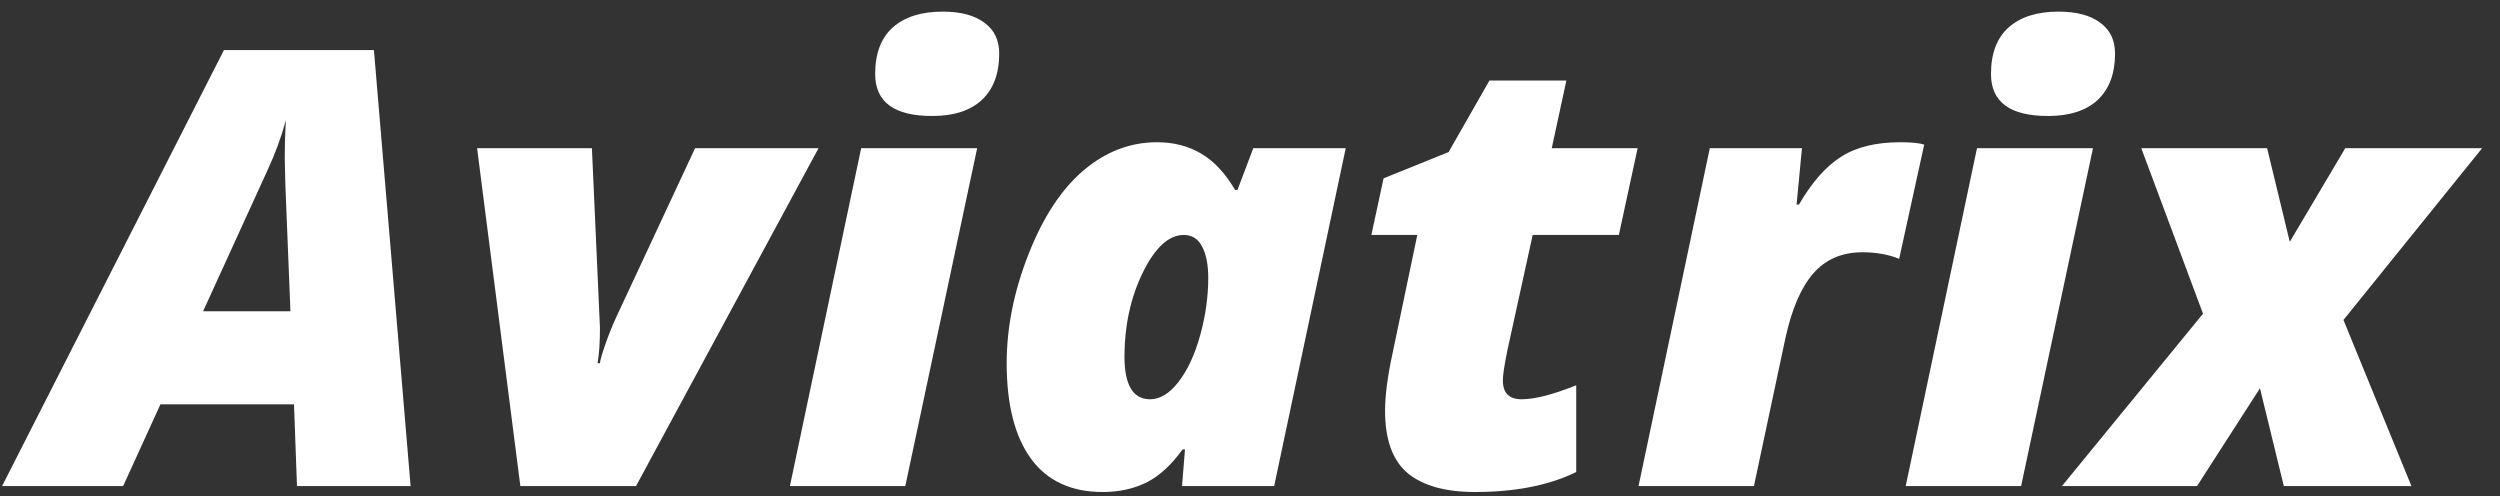
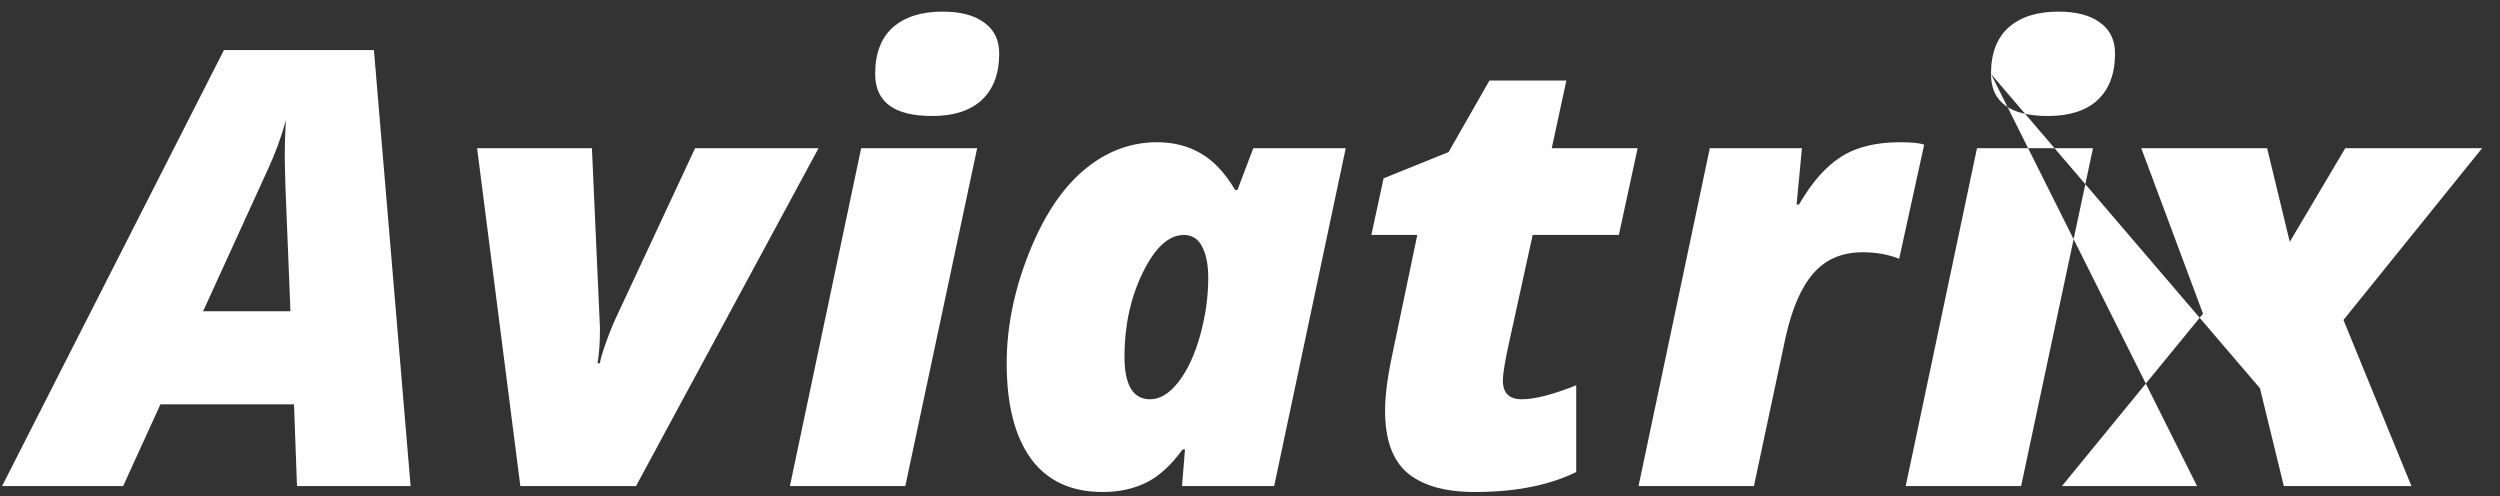
<svg xmlns="http://www.w3.org/2000/svg" width="131" height="26" viewBox="0 0 131 26" fill="none">
  <rect x="0" y="0" width="131" height="26" fill="#333333" stroke="none" />
-   <path d="M15.406 21.188H8.406L6.453 25.469H0.109L11.734 2.625H19.594L21.516 25.469H15.562L15.406 21.188ZM10.641 16.312H15.219L14.953 9.688L14.922 8.344C14.922 7.562 14.943 6.88 14.984 6.297C14.734 7.193 14.417 8.057 14.031 8.891L10.641 16.312ZM27.266 25.469L25 7.766H31.016L31.438 17.188C31.438 17.948 31.396 18.562 31.312 19.031H31.438C31.448 18.885 31.542 18.557 31.719 18.047C31.896 17.537 32.083 17.068 32.281 16.641C32.479 16.213 33.859 13.255 36.422 7.766H42.891L33.328 25.469H27.266ZM47.438 25.469H41.391L45.125 7.766H51.203L47.438 25.469ZM45.859 3.875C45.859 2.802 46.167 1.99 46.781 1.438C47.406 0.885 48.276 0.609 49.391 0.609C50.339 0.609 51.068 0.802 51.578 1.188C52.099 1.562 52.359 2.104 52.359 2.812C52.359 3.854 52.057 4.661 51.453 5.234C50.849 5.797 49.979 6.078 48.844 6.078C46.854 6.078 45.859 5.344 45.859 3.875ZM60.266 20.922C60.786 20.922 61.281 20.62 61.75 20.016C62.229 19.401 62.609 18.583 62.891 17.562C63.172 16.542 63.312 15.542 63.312 14.562C63.312 13.885 63.208 13.344 63 12.938C62.792 12.521 62.469 12.312 62.031 12.312C61.24 12.312 60.521 12.974 59.875 14.297C59.24 15.609 58.922 17.073 58.922 18.688C58.922 20.177 59.37 20.922 60.266 20.922ZM66.766 25.469H61.938L62.094 23.547H61.969C61.385 24.359 60.755 24.938 60.078 25.281C59.401 25.615 58.635 25.781 57.781 25.781C56.135 25.781 54.885 25.203 54.031 24.047C53.177 22.88 52.75 21.208 52.75 19.031C52.75 17.167 53.13 15.266 53.891 13.328C54.651 11.391 55.609 9.927 56.766 8.938C57.932 7.948 59.219 7.453 60.625 7.453C61.5 7.453 62.271 7.651 62.938 8.047C63.604 8.432 64.198 9.068 64.719 9.953H64.844L65.672 7.766H70.516L66.766 25.469ZM79.734 20.922C80.422 20.922 81.375 20.677 82.594 20.188V24.734C81.177 25.432 79.406 25.781 77.281 25.781C75.74 25.781 74.568 25.453 73.766 24.797C72.974 24.13 72.578 23.042 72.578 21.531C72.578 20.74 72.703 19.76 72.953 18.594L74.266 12.312H71.859L72.5 9.344L75.906 7.969L78.047 4.219H82.078L81.312 7.766H85.812L84.828 12.312H80.312L79 18.297C78.833 19.099 78.75 19.646 78.75 19.938C78.75 20.594 79.078 20.922 79.734 20.922ZM99.578 7.453C100.161 7.453 100.578 7.495 100.828 7.578L99.516 13.562C98.953 13.333 98.312 13.219 97.594 13.219C96.521 13.219 95.662 13.588 95.016 14.328C94.38 15.057 93.896 16.177 93.562 17.688L91.906 25.469H85.859L89.594 7.766H94.422L94.141 10.719H94.266C94.943 9.552 95.677 8.719 96.469 8.219C97.26 7.708 98.297 7.453 99.578 7.453ZM105.906 25.469H99.859L103.594 7.766H109.672L105.906 25.469ZM104.328 3.875C104.328 2.802 104.635 1.99 105.25 1.438C105.875 0.885 106.745 0.609 107.859 0.609C108.807 0.609 109.536 0.802 110.047 1.188C110.568 1.562 110.828 2.104 110.828 2.812C110.828 3.854 110.526 4.661 109.922 5.234C109.318 5.797 108.448 6.078 107.312 6.078C105.323 6.078 104.328 5.344 104.328 3.875ZM118.422 20.344L115.125 25.469H108.047L115.438 16.438L112.203 7.766H118.797L119.984 12.672L122.891 7.766H130.062L122.797 16.766L126.359 25.469H119.672L118.422 20.344Z" fill="white" />
+   <path d="M15.406 21.188H8.406L6.453 25.469H0.109L11.734 2.625H19.594L21.516 25.469H15.562L15.406 21.188ZM10.641 16.312H15.219L14.953 9.688L14.922 8.344C14.922 7.562 14.943 6.88 14.984 6.297C14.734 7.193 14.417 8.057 14.031 8.891L10.641 16.312ZM27.266 25.469L25 7.766H31.016L31.438 17.188C31.438 17.948 31.396 18.562 31.312 19.031H31.438C31.448 18.885 31.542 18.557 31.719 18.047C31.896 17.537 32.083 17.068 32.281 16.641C32.479 16.213 33.859 13.255 36.422 7.766H42.891L33.328 25.469H27.266ZM47.438 25.469H41.391L45.125 7.766H51.203L47.438 25.469ZM45.859 3.875C45.859 2.802 46.167 1.99 46.781 1.438C47.406 0.885 48.276 0.609 49.391 0.609C50.339 0.609 51.068 0.802 51.578 1.188C52.099 1.562 52.359 2.104 52.359 2.812C52.359 3.854 52.057 4.661 51.453 5.234C50.849 5.797 49.979 6.078 48.844 6.078C46.854 6.078 45.859 5.344 45.859 3.875ZM60.266 20.922C60.786 20.922 61.281 20.62 61.75 20.016C62.229 19.401 62.609 18.583 62.891 17.562C63.172 16.542 63.312 15.542 63.312 14.562C63.312 13.885 63.208 13.344 63 12.938C62.792 12.521 62.469 12.312 62.031 12.312C61.24 12.312 60.521 12.974 59.875 14.297C59.24 15.609 58.922 17.073 58.922 18.688C58.922 20.177 59.37 20.922 60.266 20.922ZM66.766 25.469H61.938L62.094 23.547H61.969C61.385 24.359 60.755 24.938 60.078 25.281C59.401 25.615 58.635 25.781 57.781 25.781C56.135 25.781 54.885 25.203 54.031 24.047C53.177 22.88 52.75 21.208 52.75 19.031C52.75 17.167 53.13 15.266 53.891 13.328C54.651 11.391 55.609 9.927 56.766 8.938C57.932 7.948 59.219 7.453 60.625 7.453C61.5 7.453 62.271 7.651 62.938 8.047C63.604 8.432 64.198 9.068 64.719 9.953H64.844L65.672 7.766H70.516L66.766 25.469ZM79.734 20.922C80.422 20.922 81.375 20.677 82.594 20.188V24.734C81.177 25.432 79.406 25.781 77.281 25.781C75.74 25.781 74.568 25.453 73.766 24.797C72.974 24.13 72.578 23.042 72.578 21.531C72.578 20.74 72.703 19.76 72.953 18.594L74.266 12.312H71.859L72.5 9.344L75.906 7.969L78.047 4.219H82.078L81.312 7.766H85.812L84.828 12.312H80.312L79 18.297C78.833 19.099 78.75 19.646 78.75 19.938C78.75 20.594 79.078 20.922 79.734 20.922ZM99.578 7.453C100.161 7.453 100.578 7.495 100.828 7.578L99.516 13.562C98.953 13.333 98.312 13.219 97.594 13.219C96.521 13.219 95.662 13.588 95.016 14.328C94.38 15.057 93.896 16.177 93.562 17.688L91.906 25.469H85.859L89.594 7.766H94.422L94.141 10.719H94.266C94.943 9.552 95.677 8.719 96.469 8.219C97.26 7.708 98.297 7.453 99.578 7.453ZM105.906 25.469H99.859L103.594 7.766H109.672L105.906 25.469ZM104.328 3.875C104.328 2.802 104.635 1.99 105.25 1.438C105.875 0.885 106.745 0.609 107.859 0.609C108.807 0.609 109.536 0.802 110.047 1.188C110.568 1.562 110.828 2.104 110.828 2.812C110.828 3.854 110.526 4.661 109.922 5.234C109.318 5.797 108.448 6.078 107.312 6.078C105.323 6.078 104.328 5.344 104.328 3.875ZL115.125 25.469H108.047L115.438 16.438L112.203 7.766H118.797L119.984 12.672L122.891 7.766H130.062L122.797 16.766L126.359 25.469H119.672L118.422 20.344Z" fill="white" />
</svg>